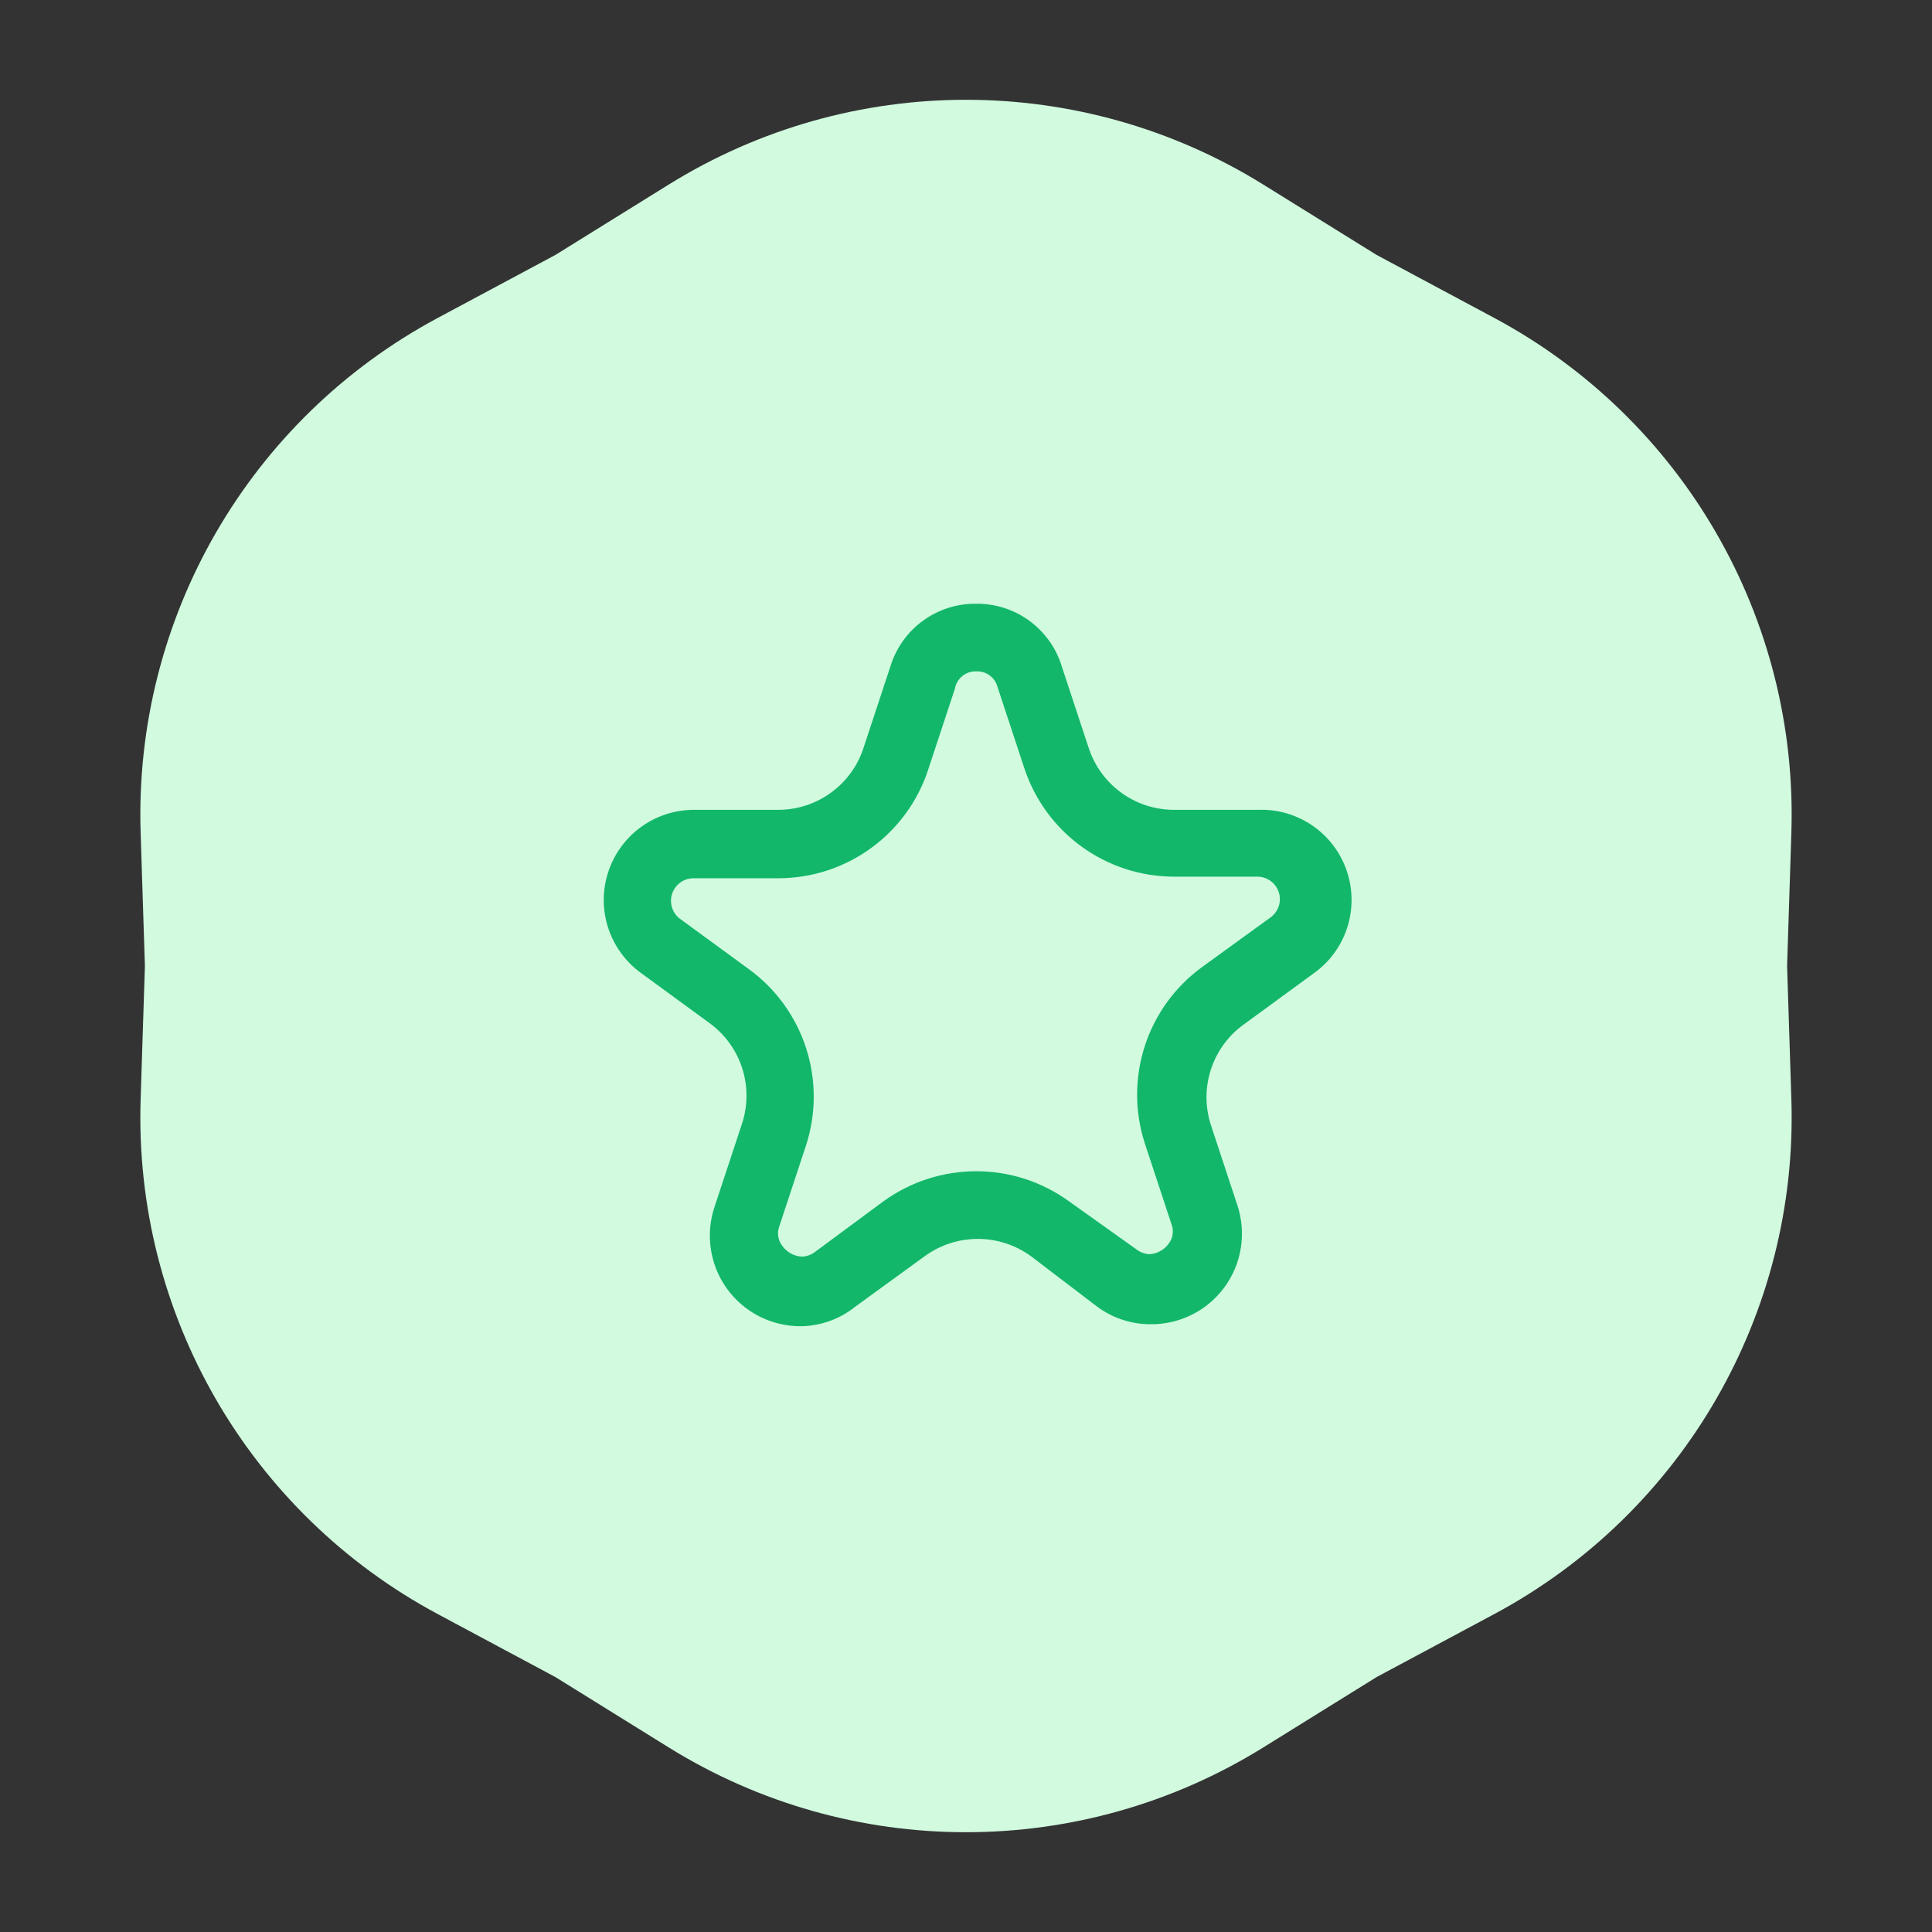
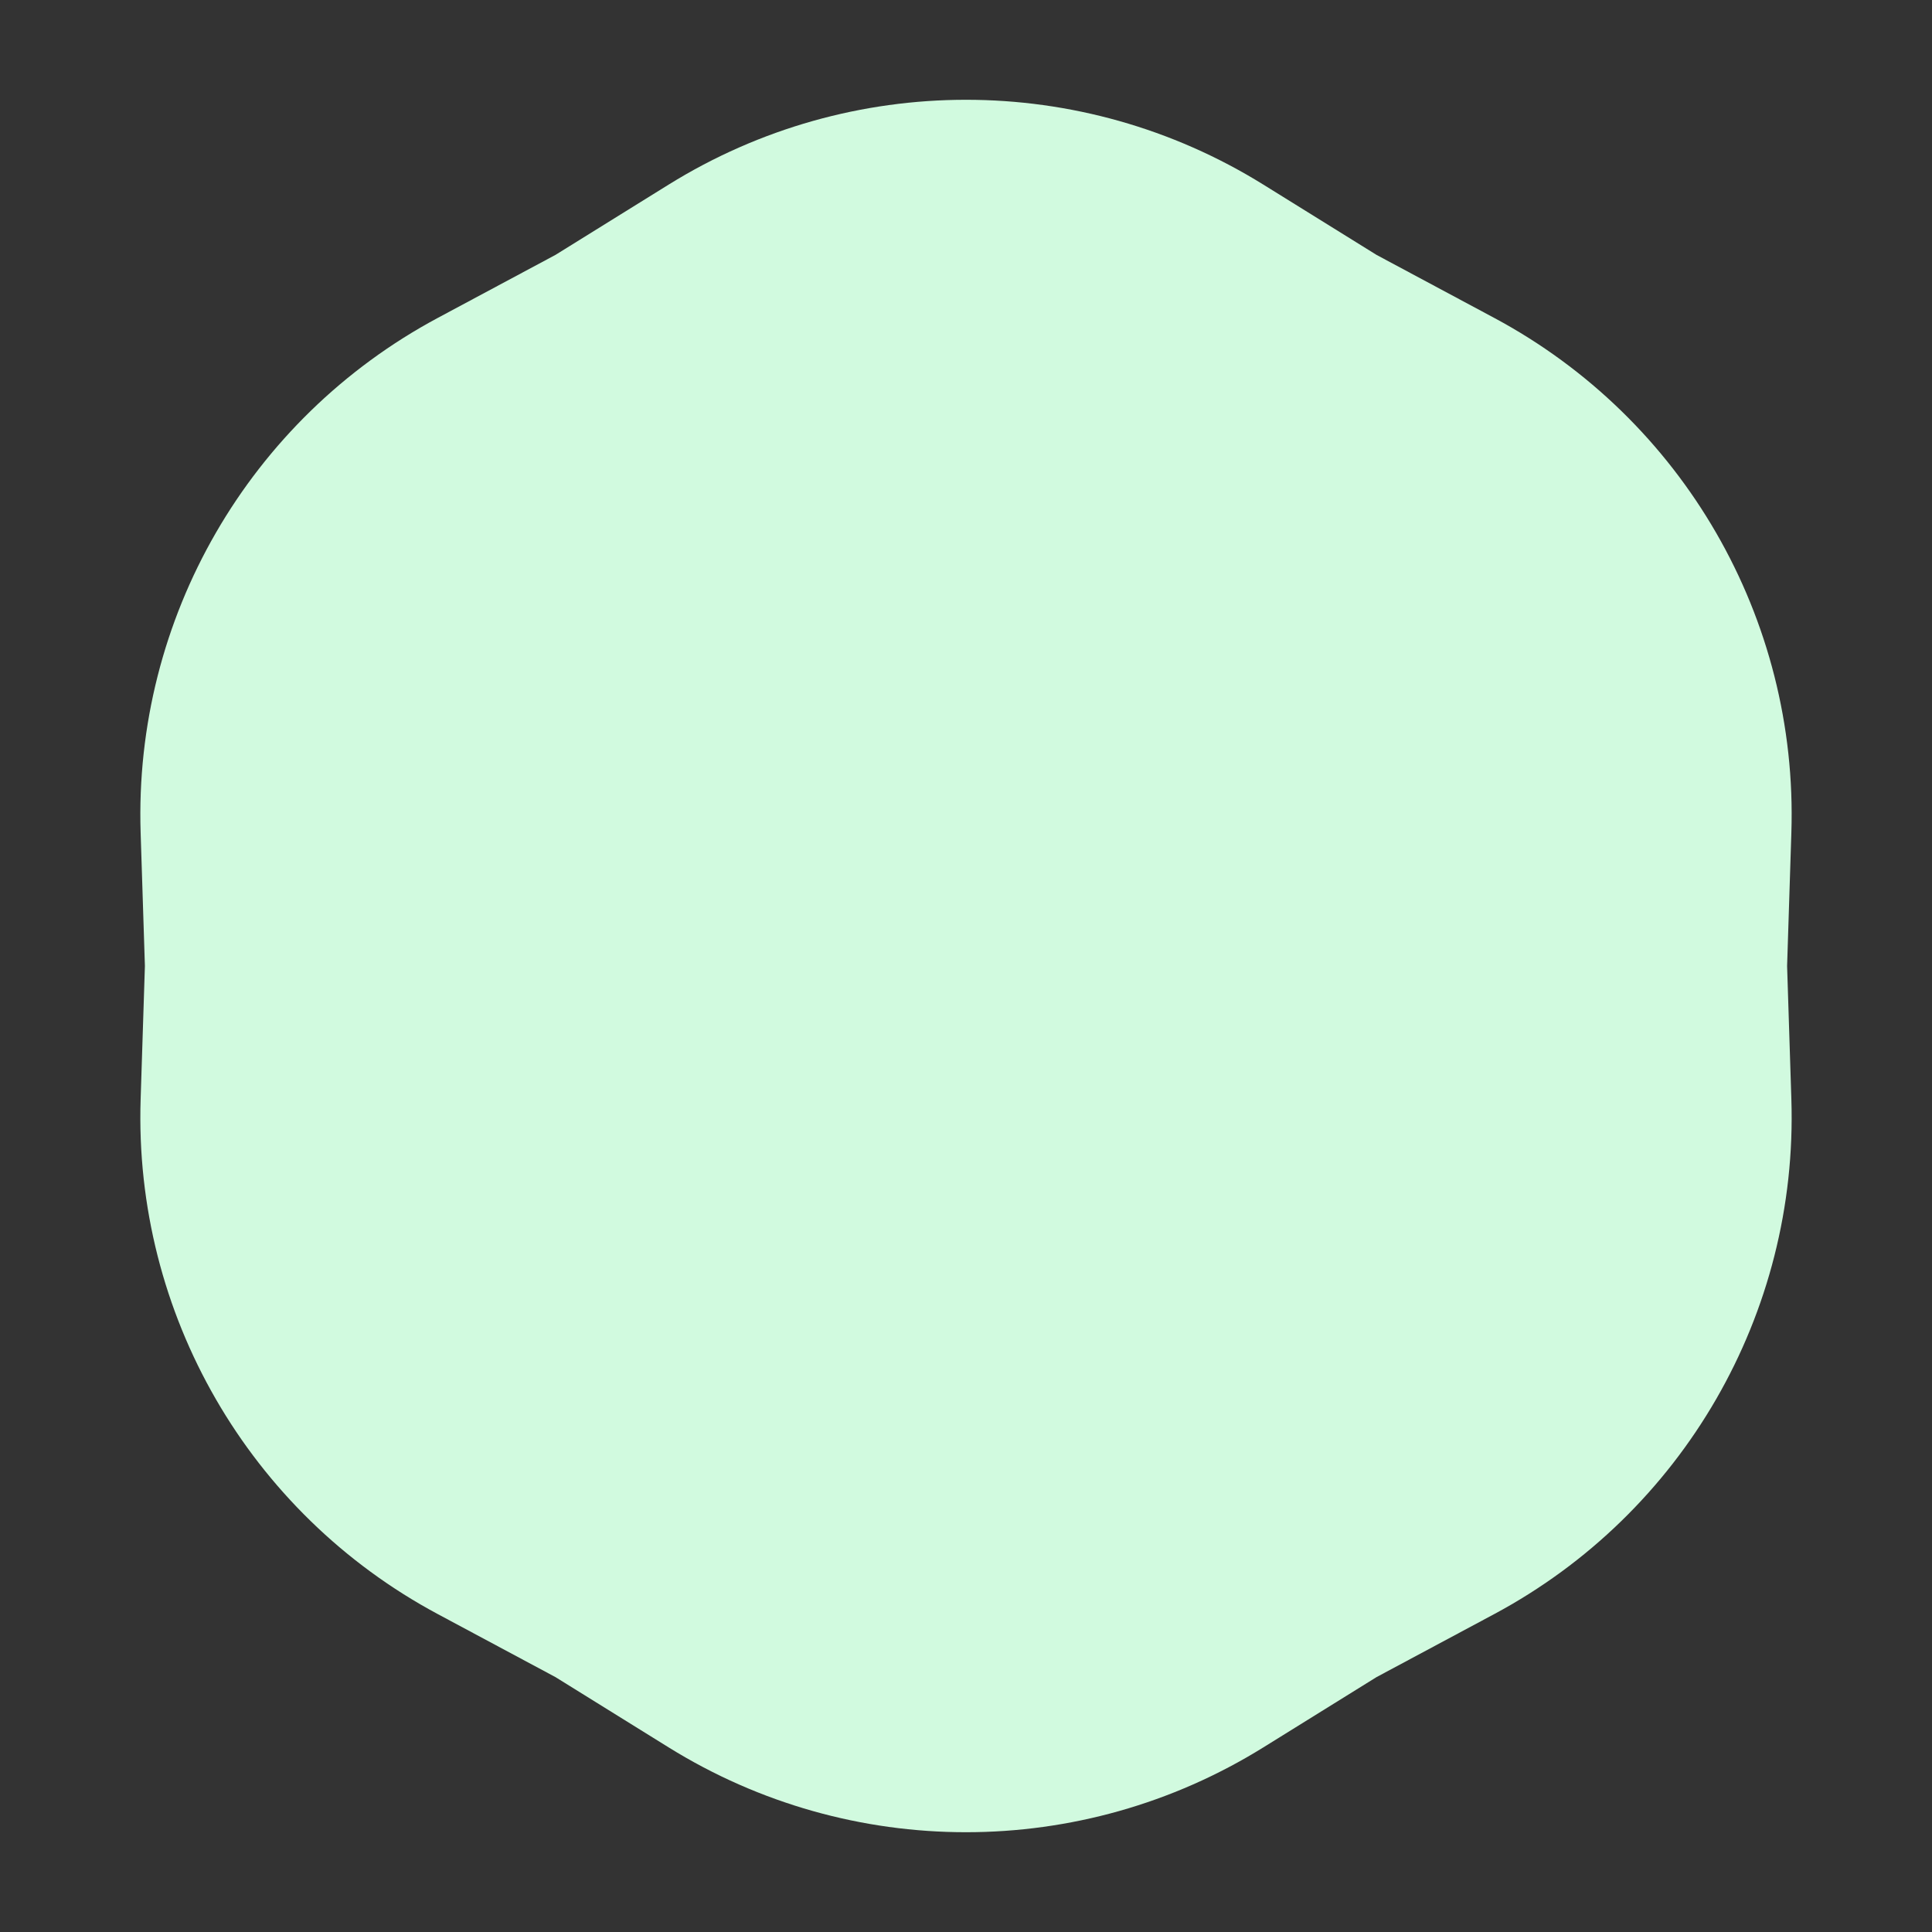
<svg xmlns="http://www.w3.org/2000/svg" width="48" height="48" viewBox="0 0 48 48" fill="none">
  <rect x="0" y="0" width="48" height="48" fill="#333333" stroke="none" />
  <path d="M16.615 4.585C21.138 1.777 26.862 1.777 31.385 4.585L34.2 6.333L37.121 7.897C41.815 10.41 44.677 15.367 44.506 20.688L44.4 24L44.506 27.312C44.677 32.633 41.815 37.59 37.121 40.103L34.2 41.667L31.385 43.415C26.862 46.223 21.138 46.223 16.615 43.415L13.8 41.667L10.879 40.103C6.185 37.59 3.323 32.633 3.494 27.312L3.6 24L3.494 20.688C3.323 15.367 6.185 10.41 10.879 7.897L13.8 6.333L16.615 4.585Z" fill="#D1FADF" />
-   <path fill-rule="evenodd" clip-rule="evenodd" d="M22.124 16.55C22.412 15.619 23.279 14.988 24.254 15C25.235 14.99 26.104 15.631 26.384 16.57L27.044 18.57C27.341 19.496 28.203 20.123 29.174 20.12H31.254C32.249 20.082 33.15 20.706 33.464 21.65C33.779 22.595 33.433 23.634 32.614 24.2L30.904 25.45C30.116 26.016 29.785 27.027 30.084 27.95L30.744 29.95C30.971 30.642 30.849 31.402 30.416 31.988C29.983 32.574 29.293 32.914 28.564 32.9C28.092 32.897 27.633 32.742 27.254 32.46L25.614 31.21C24.828 30.637 23.761 30.637 22.974 31.21L21.254 32.46C20.871 32.769 20.396 32.941 19.904 32.95C19.171 32.956 18.48 32.604 18.054 32.007C17.628 31.41 17.52 30.642 17.764 29.95L18.424 27.95C18.742 27.03 18.427 26.01 17.644 25.43L15.934 24.18C15.142 23.611 14.808 22.595 15.11 21.668C15.412 20.74 16.279 20.114 17.254 20.12H19.334C20.312 20.12 21.175 19.484 21.464 18.55L22.124 16.55ZM24.784 17.07C24.723 16.831 24.501 16.668 24.254 16.68C23.995 16.671 23.769 16.855 23.724 17.11L23.064 19.11C22.54 20.727 21.034 21.821 19.334 21.82H17.214C16.979 21.827 16.773 21.981 16.699 22.204C16.625 22.428 16.699 22.674 16.884 22.82L18.594 24.07C19.974 25.068 20.552 26.842 20.024 28.46L19.364 30.46C19.3 30.624 19.326 30.811 19.434 30.95C19.547 31.112 19.728 31.212 19.924 31.22C20.044 31.217 20.16 31.174 20.254 31.1L21.944 29.85C23.322 28.849 25.187 28.849 26.564 29.85L28.234 31.04C28.329 31.114 28.444 31.157 28.564 31.16C28.752 31.148 28.924 31.053 29.034 30.9C29.143 30.761 29.169 30.574 29.104 30.41L28.444 28.41C27.917 26.792 28.495 25.018 29.874 24.02L31.584 22.78C31.77 22.634 31.844 22.388 31.77 22.165C31.696 21.941 31.49 21.787 31.254 21.78H29.174C27.475 21.781 25.969 20.686 25.444 19.07L24.784 17.07Z" fill="#12B76A" />
</svg>